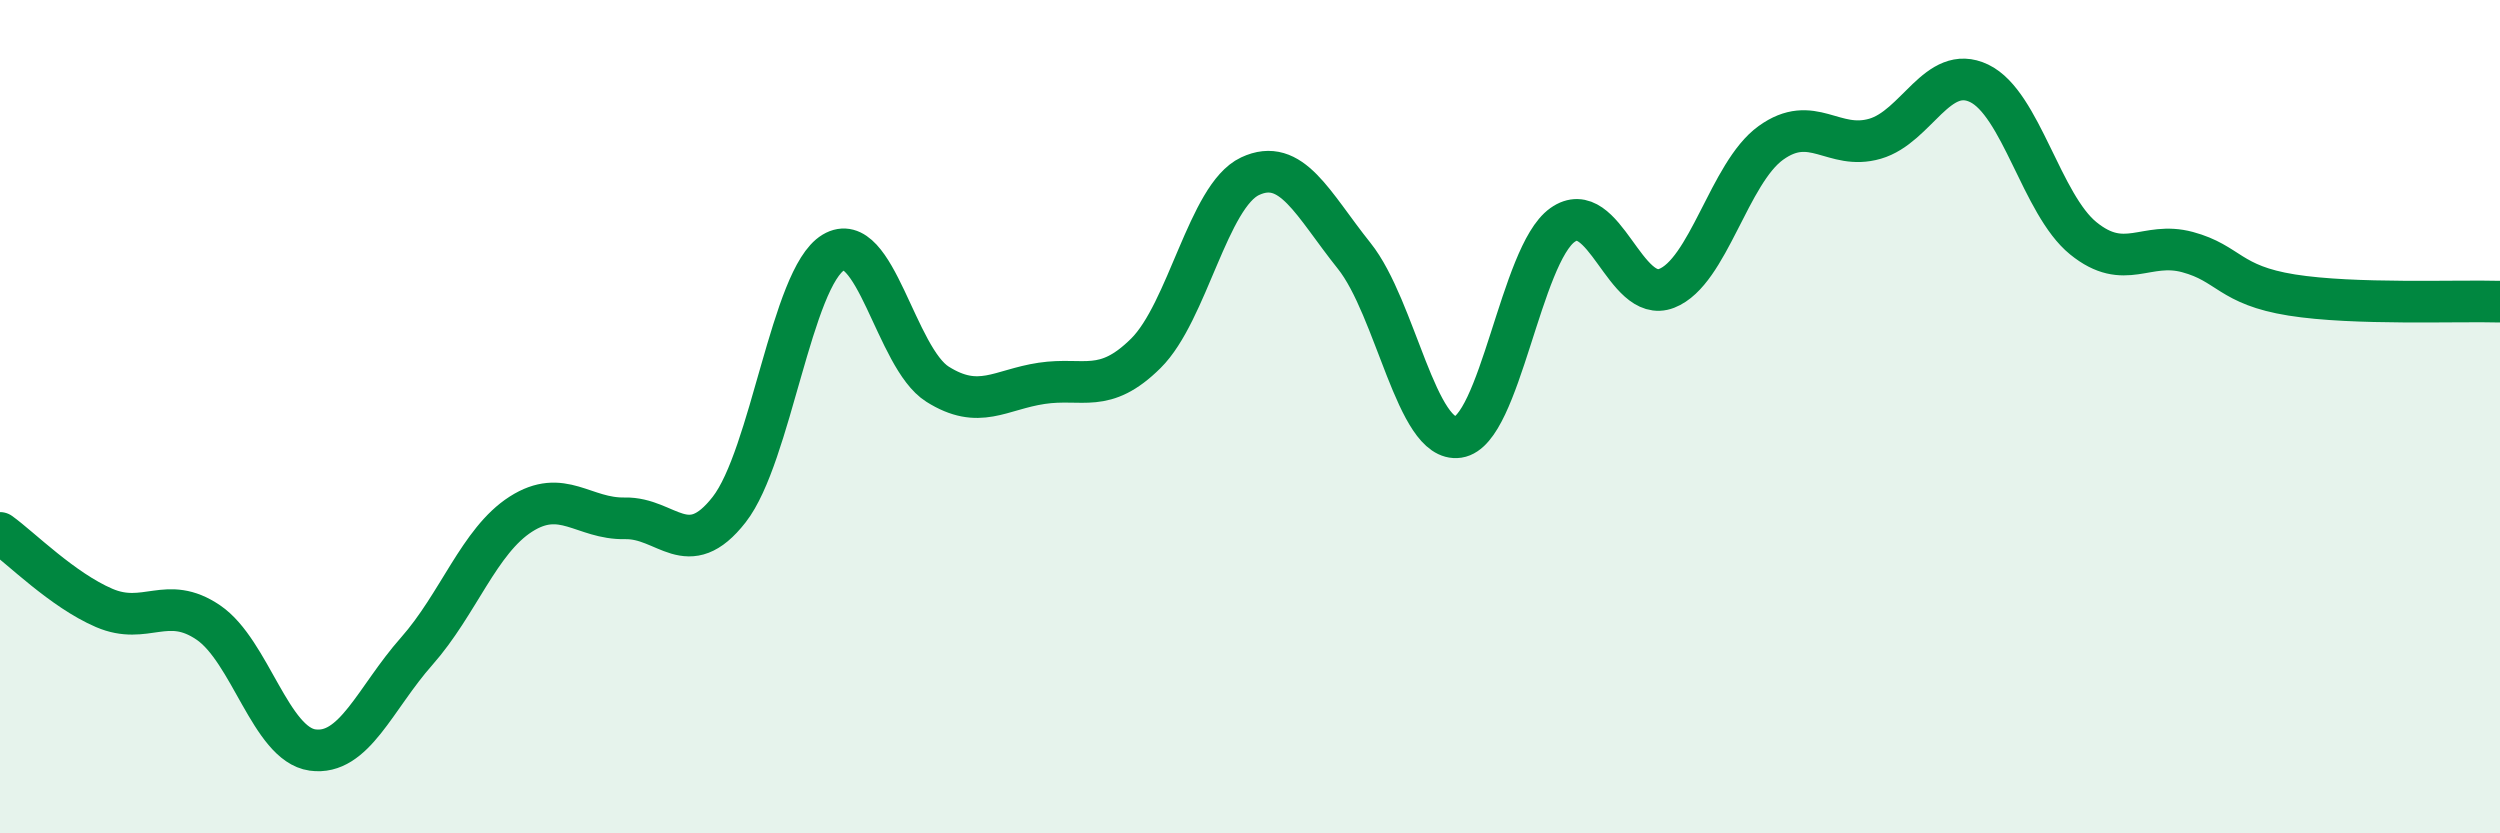
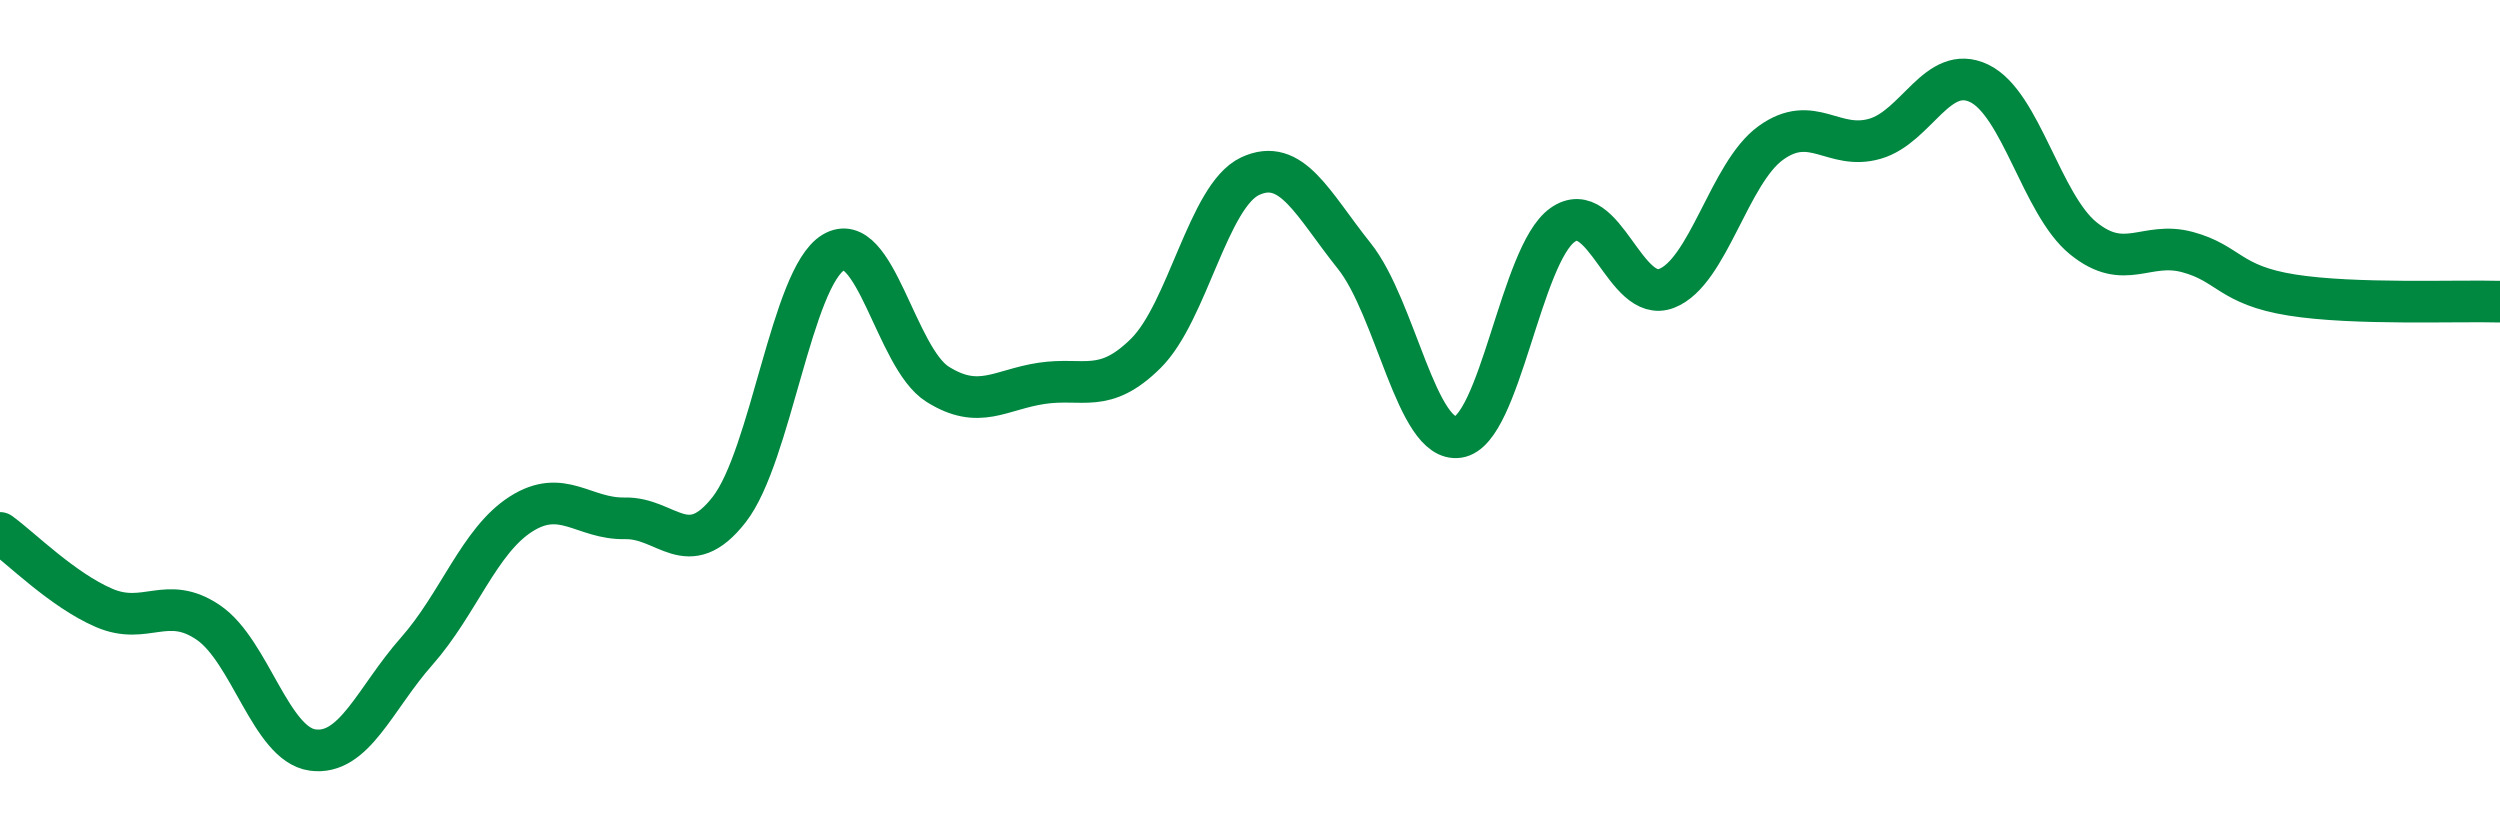
<svg xmlns="http://www.w3.org/2000/svg" width="60" height="20" viewBox="0 0 60 20">
-   <path d="M 0,12.79 C 0.5,13.15 1.5,14.16 2.5,14.59 C 3.5,15.02 4,14.26 5,14.94 C 6,15.62 6.5,17.86 7.5,18 C 8.5,18.14 9,16.76 10,15.63 C 11,14.5 11.5,12.98 12.5,12.34 C 13.5,11.7 14,12.46 15,12.44 C 16,12.42 16.5,13.51 17.5,12.23 C 18.5,10.95 19,6.66 20,6.06 C 21,5.46 21.5,8.59 22.5,9.22 C 23.5,9.85 24,9.35 25,9.2 C 26,9.05 26.5,9.47 27.5,8.48 C 28.5,7.49 29,4.7 30,4.23 C 31,3.76 31.5,4.89 32.5,6.14 C 33.5,7.39 34,10.64 35,10.49 C 36,10.34 36.5,6.11 37.5,5.4 C 38.5,4.69 39,7.31 40,6.92 C 41,6.53 41.5,4.15 42.5,3.43 C 43.5,2.71 44,3.62 45,3.33 C 46,3.04 46.5,1.52 47.5,2 C 48.5,2.48 49,4.91 50,5.72 C 51,6.53 51.5,5.78 52.5,6.05 C 53.5,6.32 53.5,6.84 55,7.08 C 56.5,7.32 59,7.21 60,7.24L60 20L0 20Z" fill="#008740" opacity="0.1" stroke-linecap="round" stroke-linejoin="round" />
  <path d="M 0,12.79 C 0.5,13.15 1.5,14.16 2.5,14.59 C 3.5,15.02 4,14.26 5,14.94 C 6,15.62 6.5,17.86 7.5,18 C 8.5,18.14 9,16.76 10,15.63 C 11,14.5 11.5,12.98 12.5,12.34 C 13.5,11.7 14,12.46 15,12.44 C 16,12.42 16.5,13.51 17.5,12.23 C 18.5,10.95 19,6.66 20,6.06 C 21,5.46 21.5,8.59 22.5,9.22 C 23.5,9.85 24,9.35 25,9.2 C 26,9.05 26.5,9.47 27.5,8.48 C 28.5,7.49 29,4.7 30,4.23 C 31,3.76 31.5,4.89 32.5,6.14 C 33.5,7.39 34,10.64 35,10.49 C 36,10.34 36.5,6.11 37.5,5.4 C 38.5,4.69 39,7.31 40,6.92 C 41,6.53 41.5,4.15 42.5,3.43 C 43.5,2.71 44,3.62 45,3.33 C 46,3.04 46.5,1.52 47.5,2 C 48.5,2.48 49,4.91 50,5.72 C 51,6.53 51.5,5.78 52.5,6.05 C 53.5,6.32 53.5,6.84 55,7.08 C 56.5,7.32 59,7.21 60,7.24" stroke="#008740" stroke-width="1" fill="none" stroke-linecap="round" stroke-linejoin="round" />
</svg>